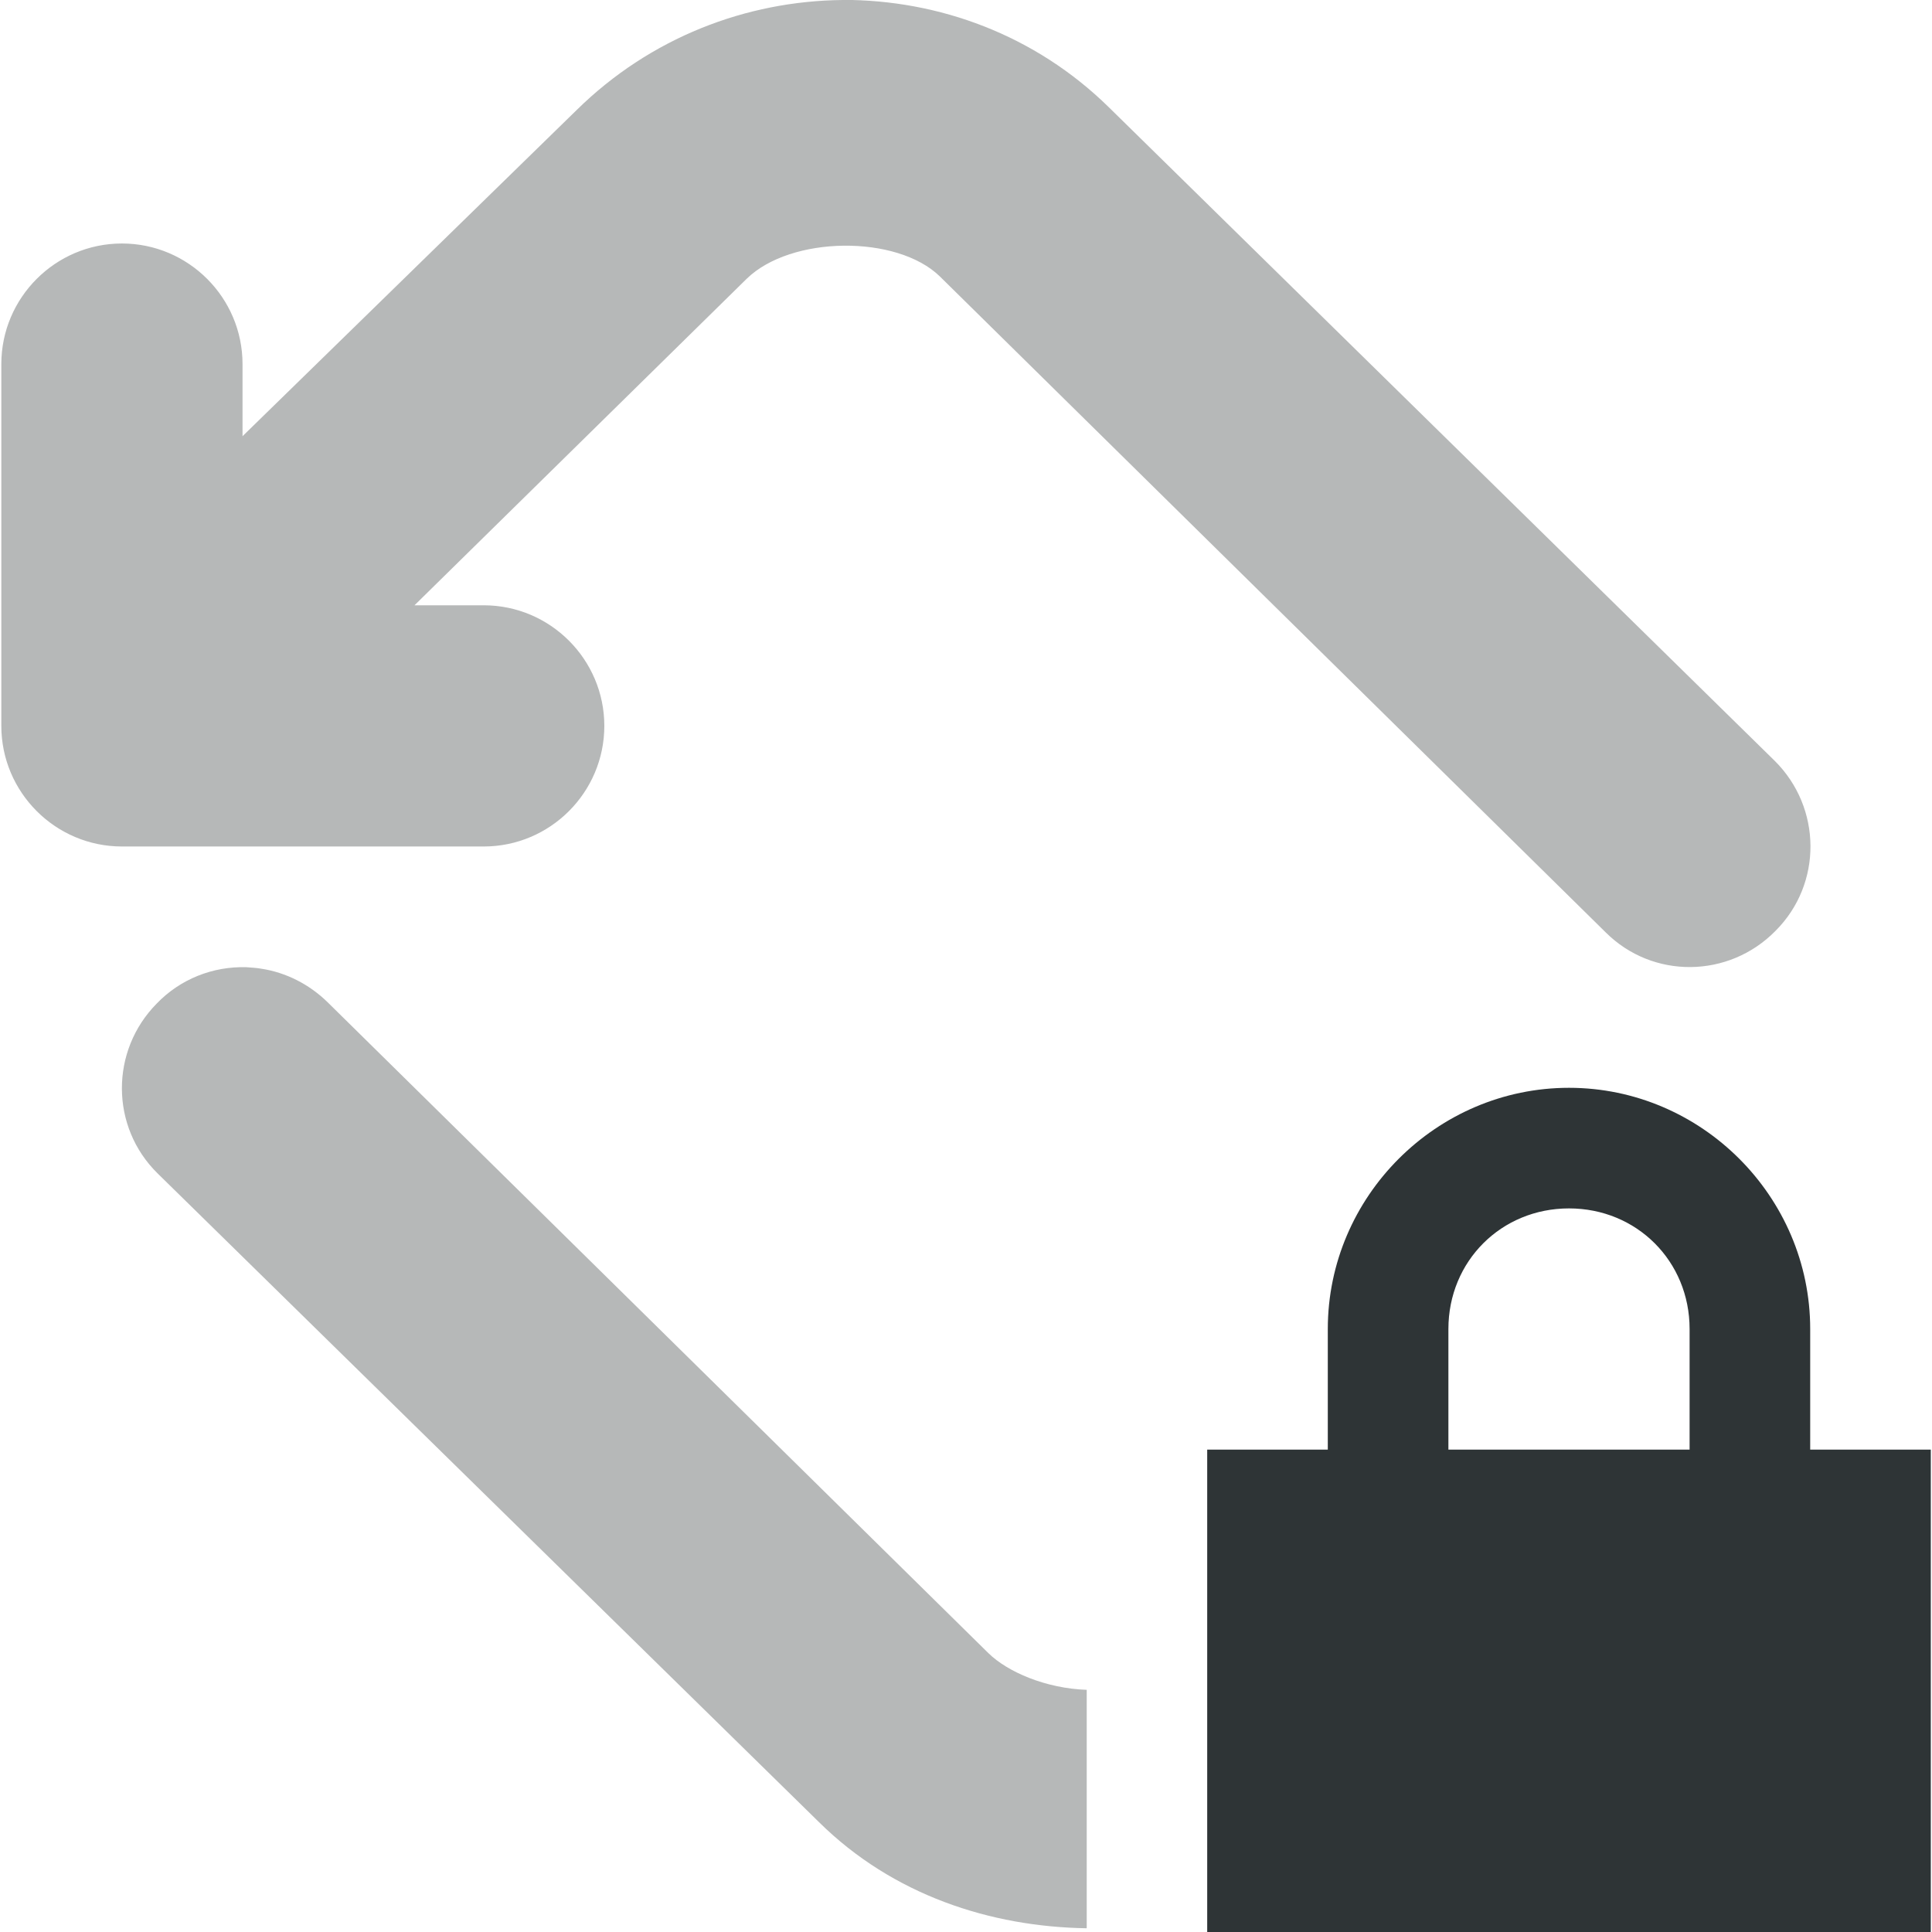
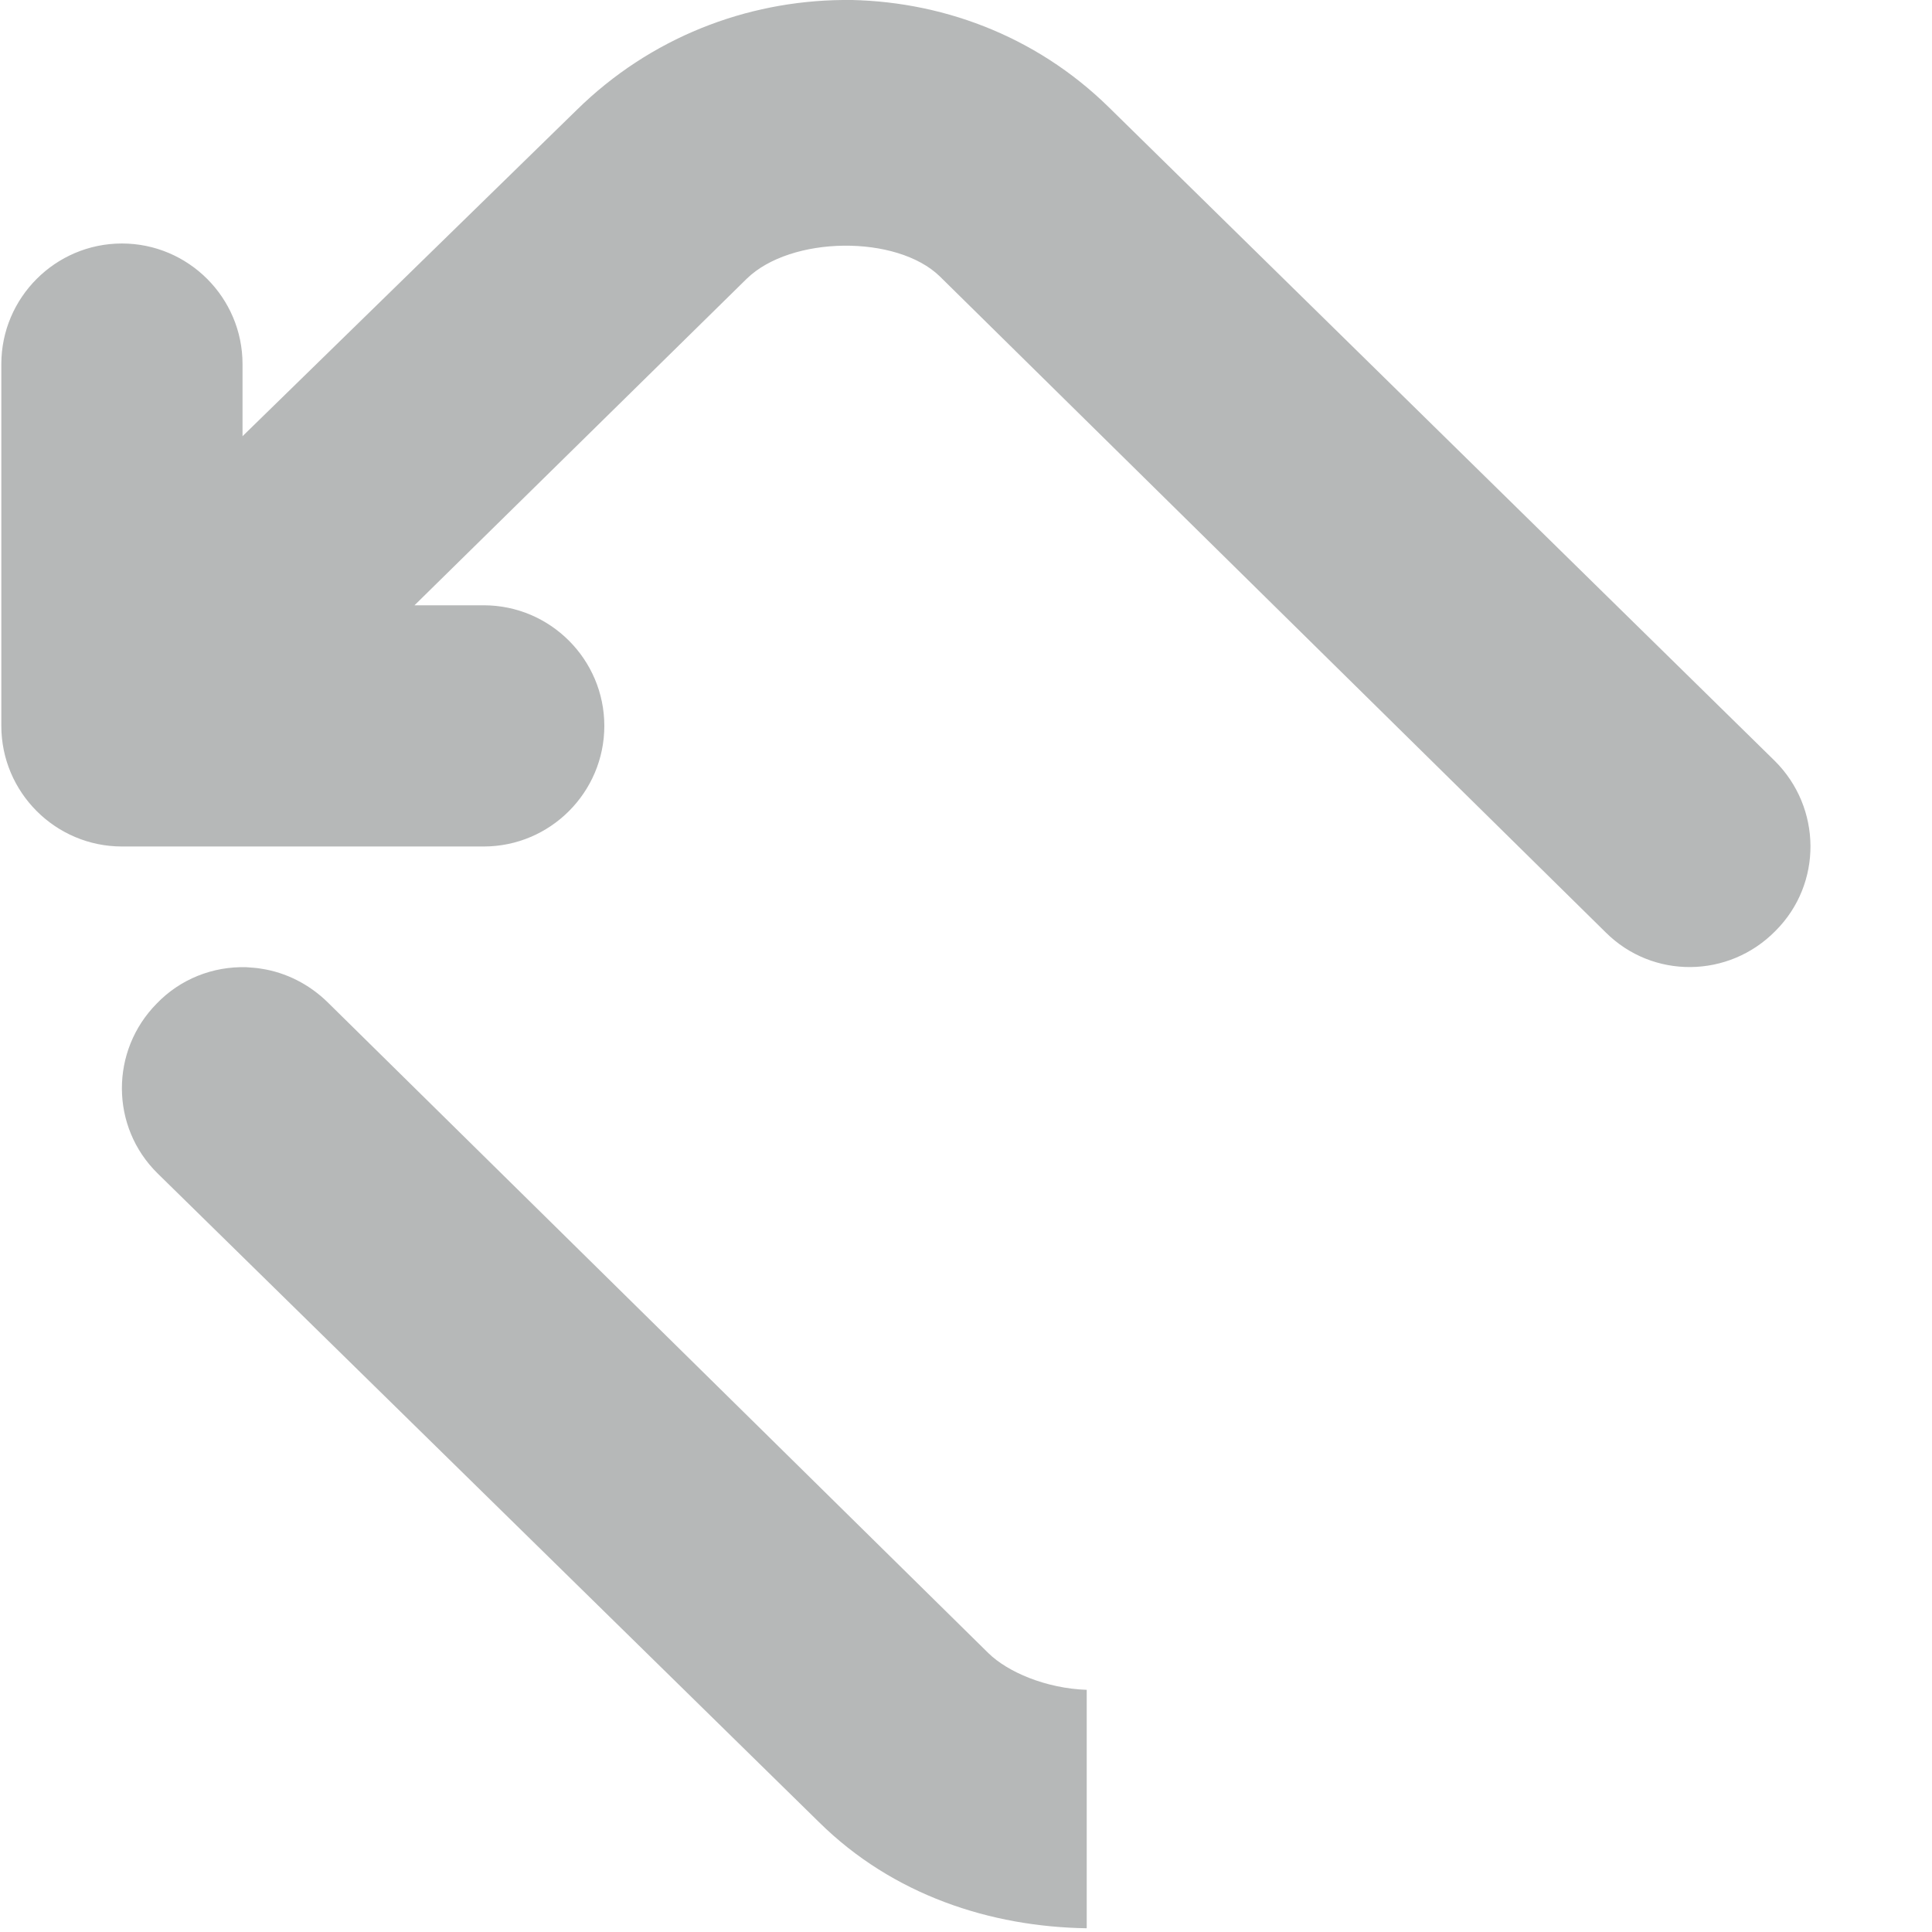
<svg xmlns="http://www.w3.org/2000/svg" width="800px" height="800px" viewBox="-0.01 0 16.02 16.02">
  <g fill="#2e3436">
    <path d="m 6.977 0 c -0.801 0.008 -1.594 0.312 -2.203 0.91 l -2.773 2.707 v -0.598 c 0 -0.551 -0.449 -1 -1 -1 s -1 0.449 -1 1 v 3 c 0 0.551 0.449 1 1 1 h 3 c 0.551 0 1 -0.449 1 -1 s -0.449 -1 -1 -1 h -0.574 l 2.754 -2.707 c 0.367 -0.359 1.246 -0.367 1.602 -0.02 l 5.52 5.438 c 0.391 0.391 1.023 0.383 1.41 -0.012 c 0.391 -0.391 0.383 -1.023 -0.008 -1.41 l -5.52 -5.418 c -0.613 -0.602 -1.41 -0.891 -2.207 -0.891 z m -4.945 8.02 c -0.277 -0.008 -0.547 0.098 -0.742 0.301 c -0.387 0.391 -0.387 1.023 0.008 1.41 l 5.484 5.379 c 0.613 0.605 1.422 0.867 2.219 0.879 v -1.977 c -0.34 -0.012 -0.656 -0.148 -0.816 -0.305 l -5.48 -5.398 c -0.152 -0.148 -0.344 -0.246 -0.551 -0.277 c -0.043 -0.008 -0.082 -0.008 -0.121 -0.012 z m 0 0" fill-opacity="0.349" />
-     <path d="m 13 9.02 c -1.098 0 -2 0.902 -2 2 v 1 h -1 v 4 h 6 v -4 h -1 v -1 c 0 -1.098 -0.902 -2 -2 -2 z m 0 1 c 0.562 0 1 0.438 1 1 v 1 h -2 v -1 c 0 -0.562 0.438 -1 1 -1 z m 0 0" />
  </g>
</svg>